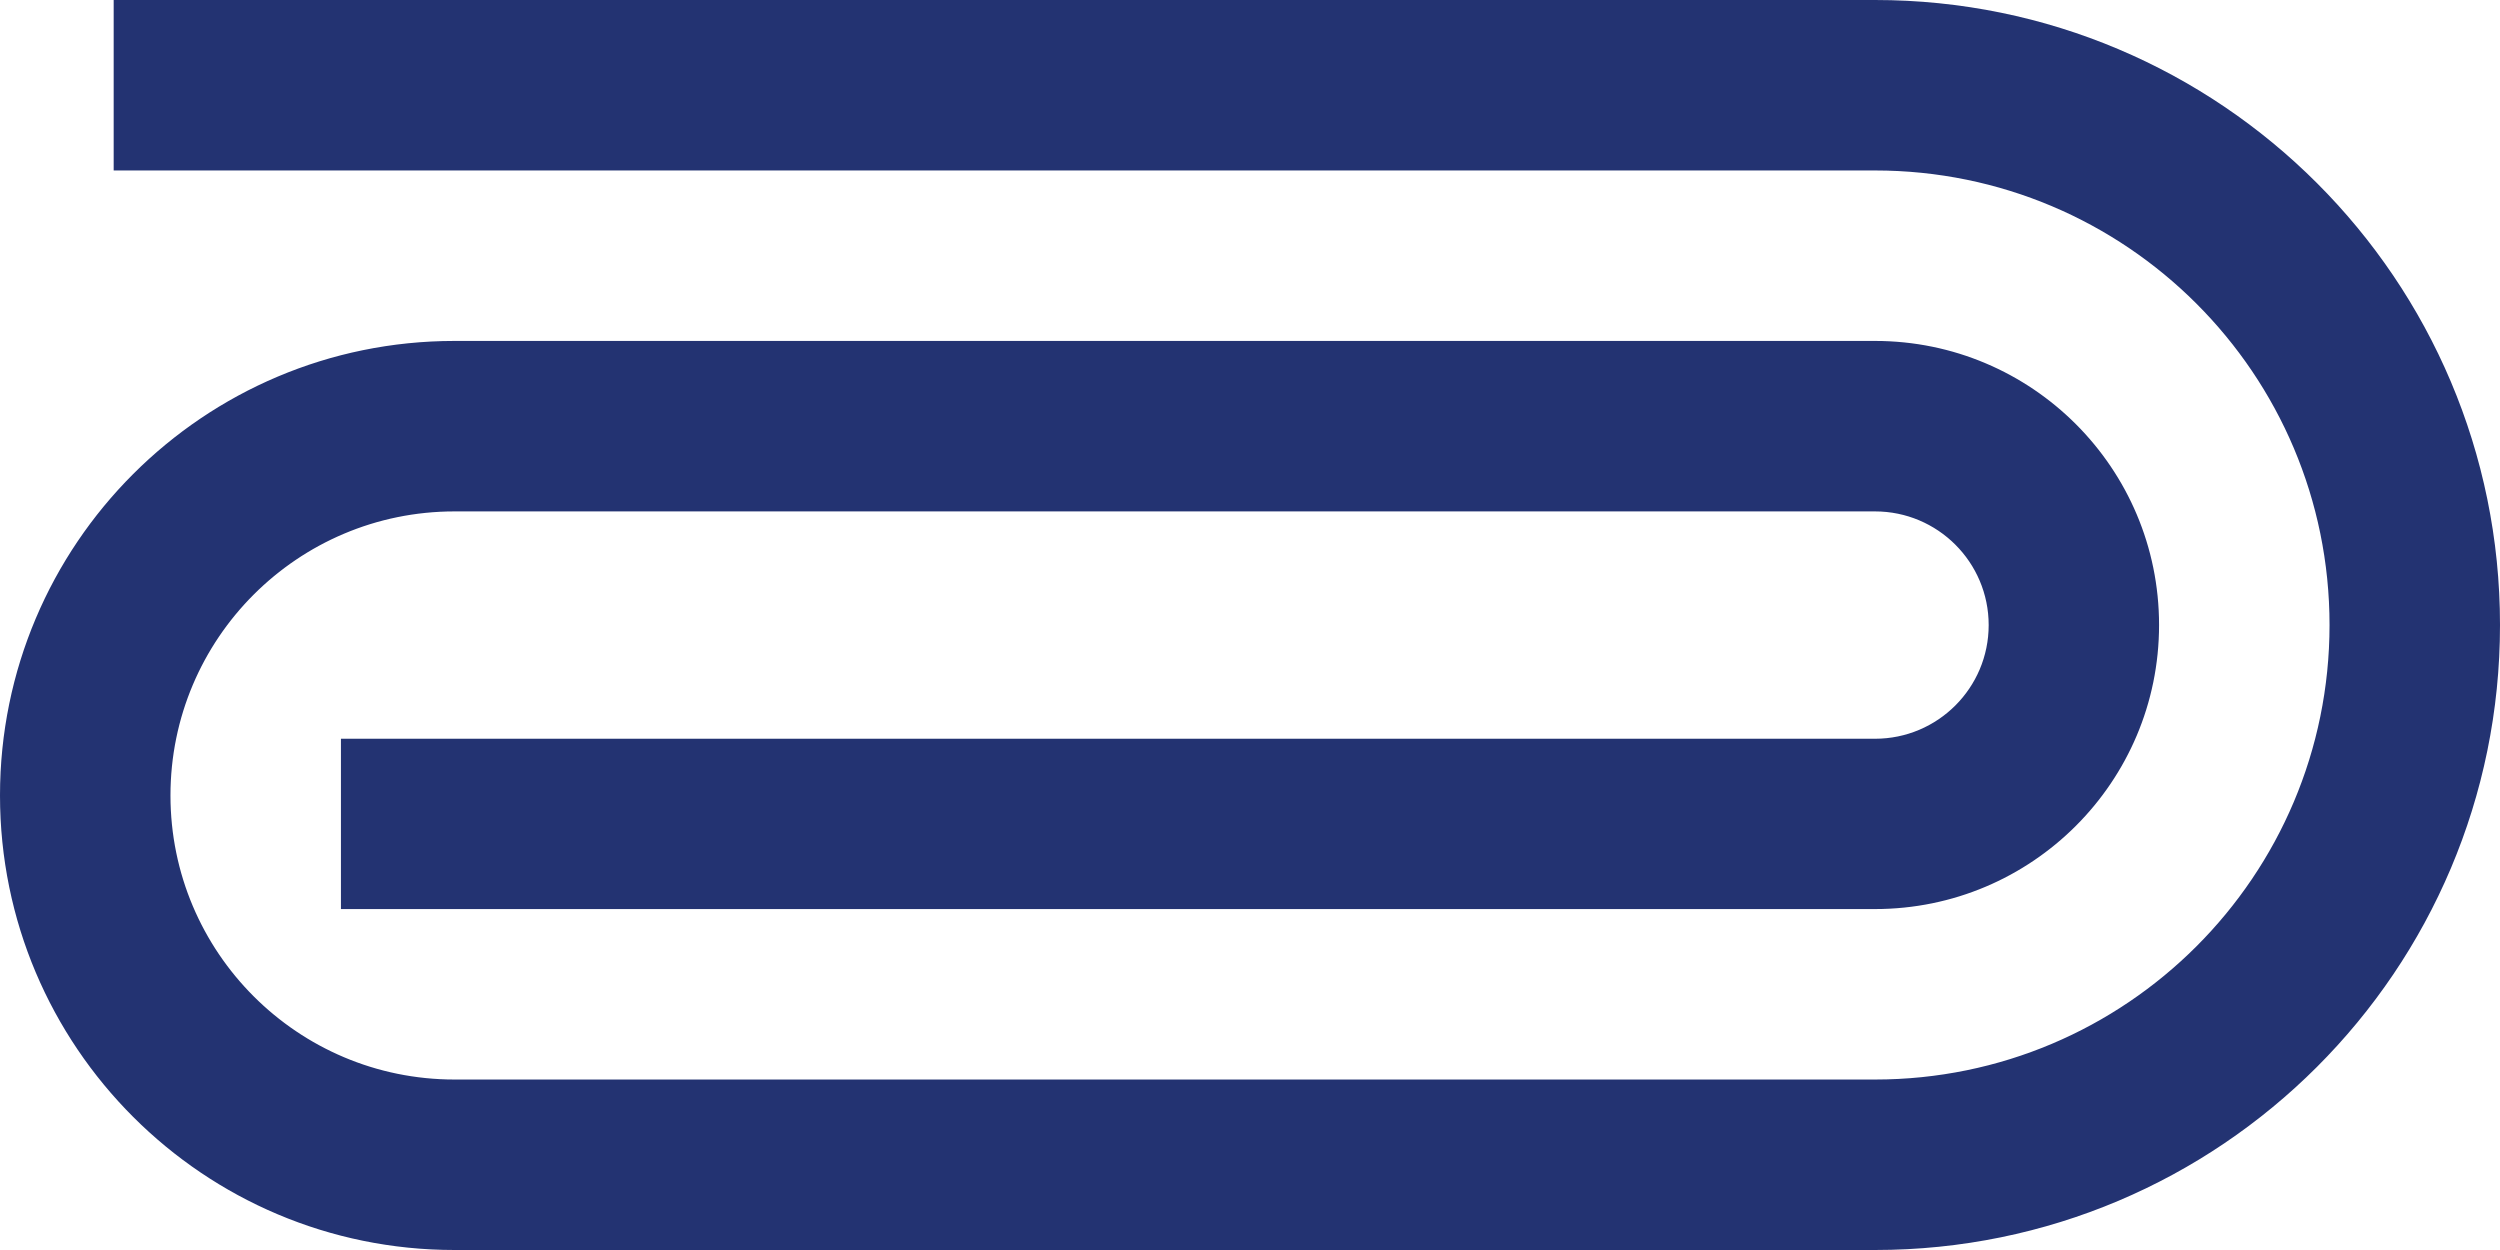
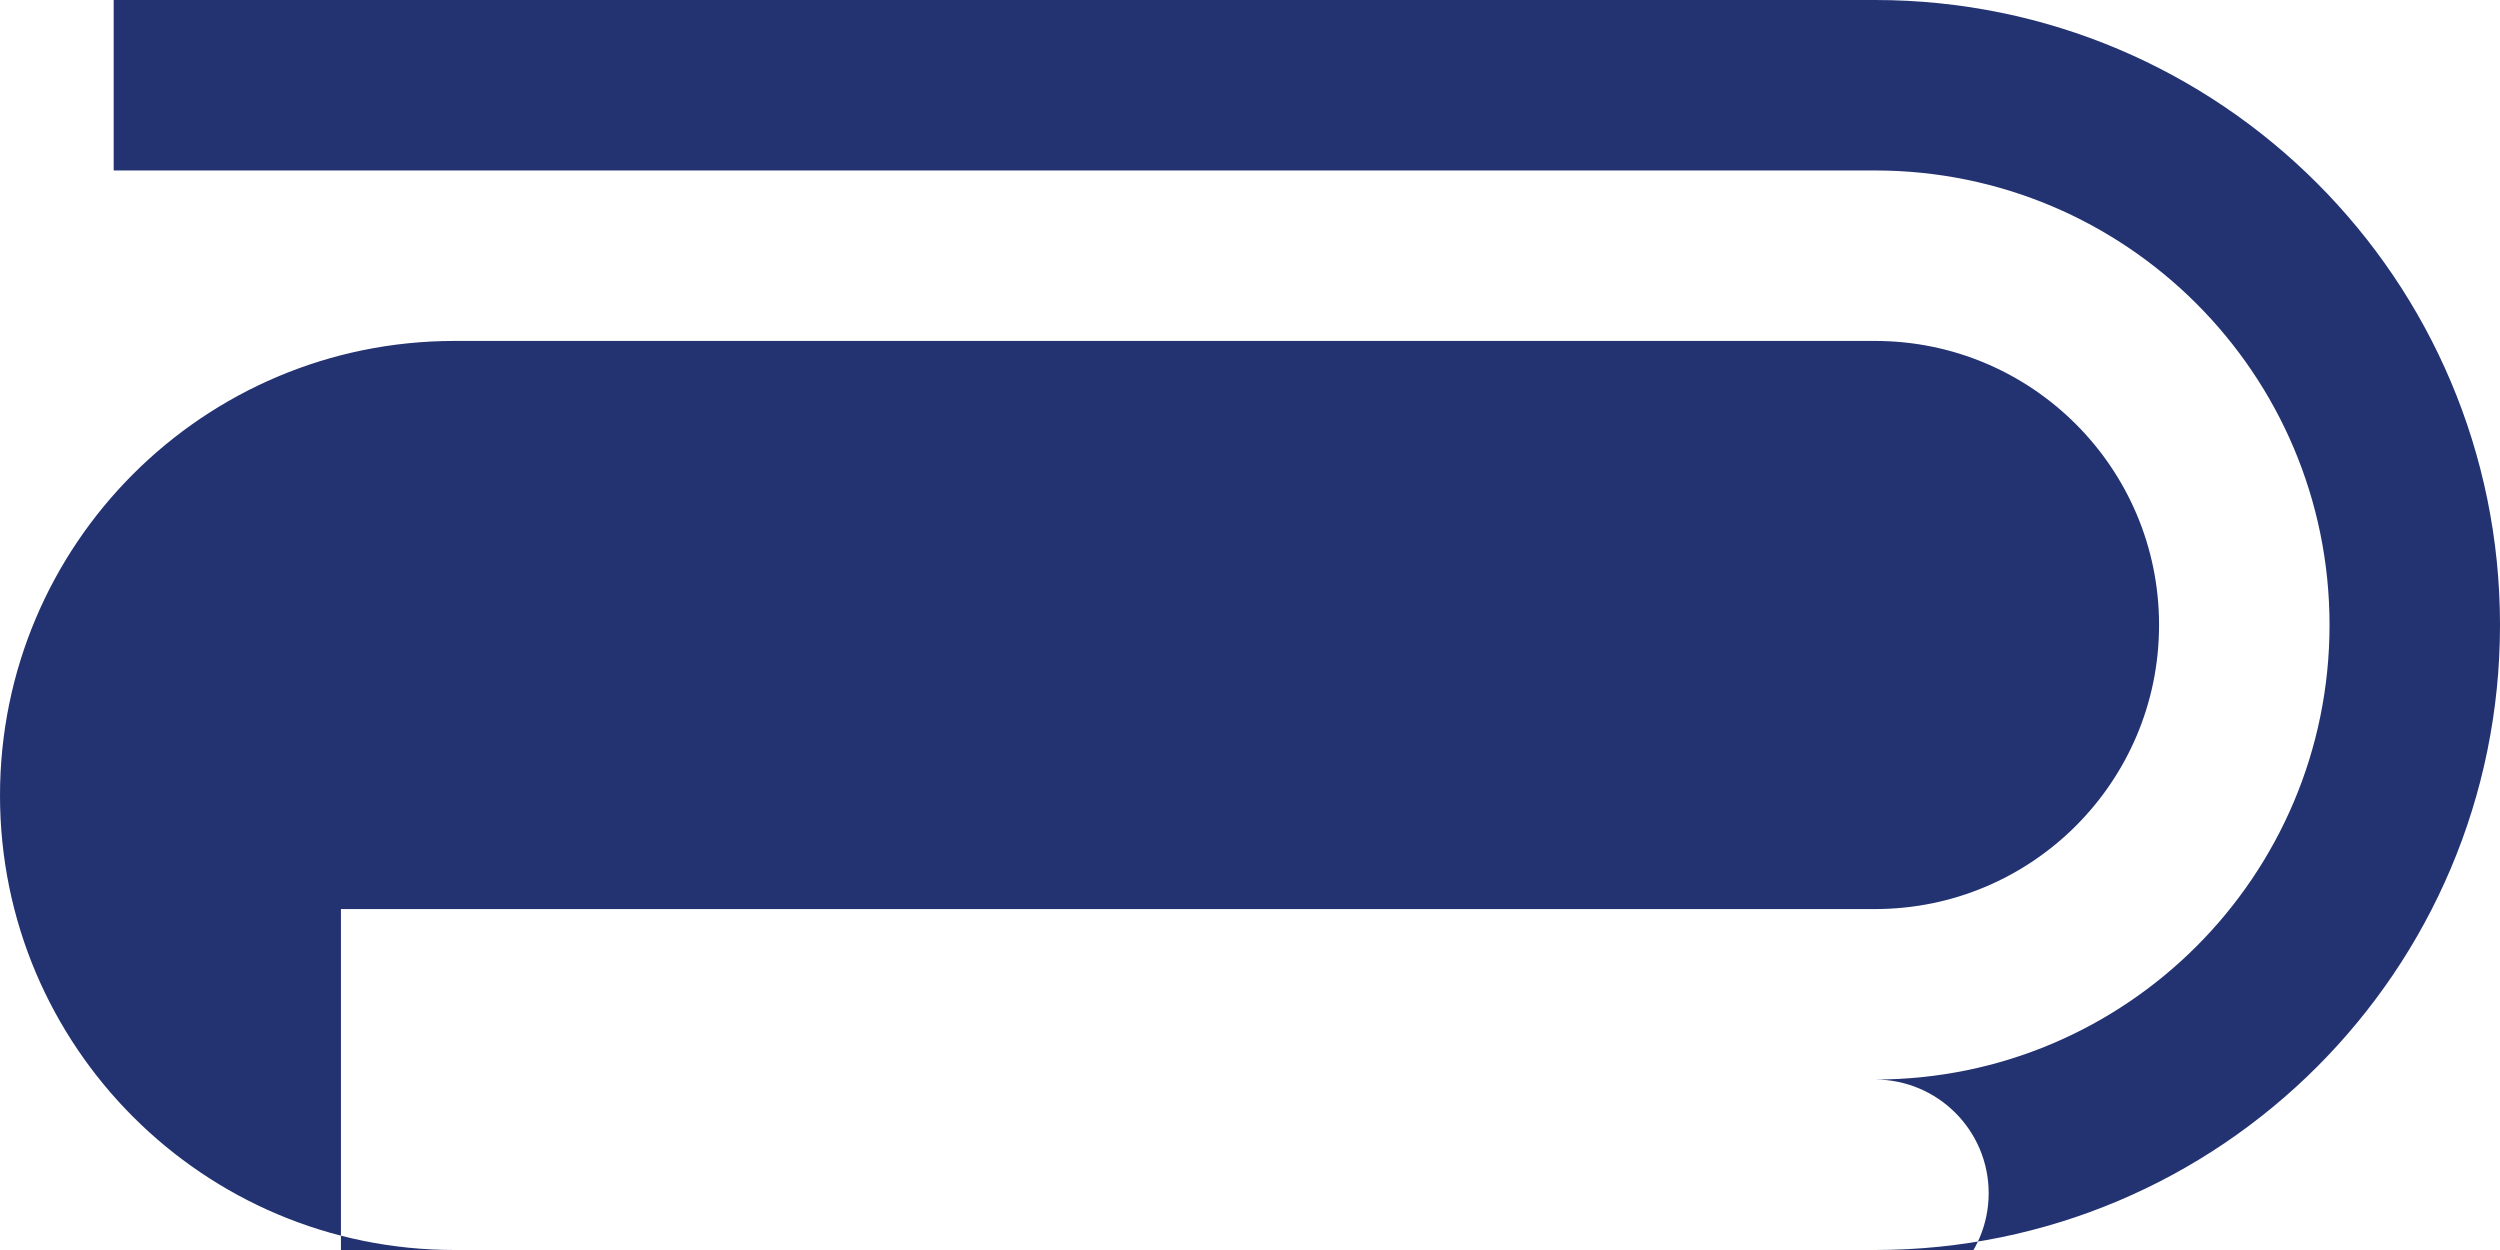
<svg xmlns="http://www.w3.org/2000/svg" xmlns:ns1="http://sodipodi.sourceforge.net/DTD/sodipodi-0.dtd" xmlns:ns2="http://www.inkscape.org/namespaces/inkscape" version="1.1" width="32" height="16" viewBox="0 0 32 16" id="svg4389" ns1:docname="paperclip.svg" ns2:version="1.3 (0e150ed6c4, 2023-07-21)">
  <defs id="defs4393" />
  <ns1:namedview pagecolor="#ffffff" bordercolor="#666666" borderopacity="1" objecttolerance="10" gridtolerance="10" guidetolerance="10" ns2:pageopacity="0" ns2:pageshadow="2" ns2:window-width="3840" ns2:window-height="2080" id="namedview4391" showgrid="false" showguides="true" ns2:guide-bbox="true" ns2:zoom="21" ns2:cx="13.547619" ns2:cy="3.9761905" ns2:window-x="-11" ns2:window-y="-11" ns2:window-maximized="1" ns2:current-layer="svg4389" ns2:showpageshadow="2" ns2:pagecheckerboard="0" ns2:deskcolor="#d1d1d1" />
-   <path d="M 1.455,2.182 H 24 c 3.213,0 5.818,2.605 5.818,5.818 0,3.213 -2.605,5.818 -5.818,5.818 H 5.818 c -2.008,0 -3.636,-1.628 -3.636,-3.636 0,-2.008 1.628,-3.636 3.636,-3.636 H 24 c 0.803,0 1.455,0.651 1.455,1.455 0,0.803 -0.651,1.455 -1.455,1.455 H 4.364 V 11.636 H 24 c 2.008,0 3.636,-1.628 3.636,-3.636 C 27.636,5.992 26.008,4.364 24,4.364 H 5.818 C 2.605,4.364 0,6.969 0,10.182 0,13.395 2.605,16 5.818,16 H 24 c 4.418,0 8,-3.582 8,-8 C 32,3.582 28.418,0 24,0 H 12.727 1.455 Z" id="path4387" ns1:nodetypes="csssssssssccsssssssssccc" style="stroke-width:1.455;fill:#233372;fill-opacity:1" />
+   <path d="M 1.455,2.182 H 24 c 3.213,0 5.818,2.605 5.818,5.818 0,3.213 -2.605,5.818 -5.818,5.818 H 5.818 H 24 c 0.803,0 1.455,0.651 1.455,1.455 0,0.803 -0.651,1.455 -1.455,1.455 H 4.364 V 11.636 H 24 c 2.008,0 3.636,-1.628 3.636,-3.636 C 27.636,5.992 26.008,4.364 24,4.364 H 5.818 C 2.605,4.364 0,6.969 0,10.182 0,13.395 2.605,16 5.818,16 H 24 c 4.418,0 8,-3.582 8,-8 C 32,3.582 28.418,0 24,0 H 12.727 1.455 Z" id="path4387" ns1:nodetypes="csssssssssccsssssssssccc" style="stroke-width:1.455;fill:#233372;fill-opacity:1" />
</svg>